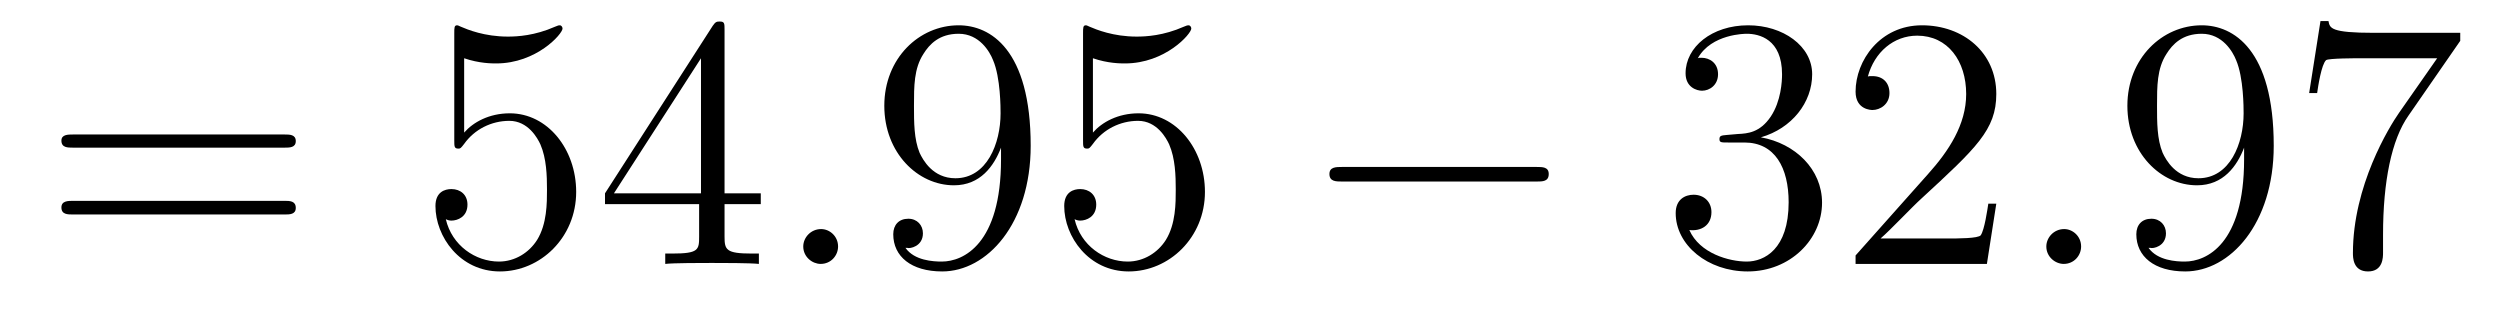
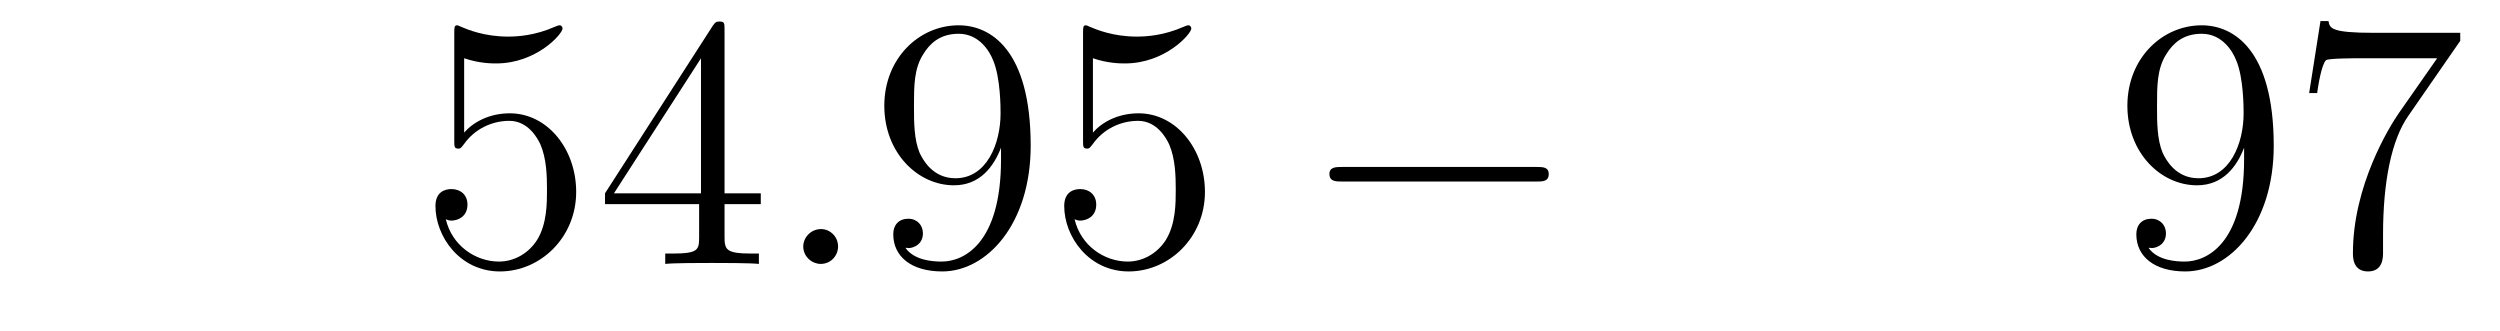
<svg xmlns="http://www.w3.org/2000/svg" height="11pt" version="1.1" viewBox="0 -11 83 11" width="83pt">
  <g id="page1">
    <g transform="matrix(1 0 0 1 -127 652)">
-       <path d="M136.445 -658.098C136.617 -658.098 136.82 -658.098 136.82 -658.316C136.82 -658.535 136.617 -658.535 136.445 -658.535H129.43C129.258 -658.535 129.039 -658.535 129.039 -658.332C129.039 -658.098 129.242 -658.098 129.43 -658.098H136.445ZM136.445 -655.879C136.617 -655.879 136.82 -655.879 136.82 -656.098C136.82 -656.332 136.617 -656.332 136.445 -656.332H129.43C129.258 -656.332 129.039 -656.332 129.039 -656.113C129.039 -655.879 129.242 -655.879 129.43 -655.879H136.445ZM137.516 -654.238" fill-rule="evenodd" />
      <path d="M142.41 -661.066C142.91 -660.894 143.332 -660.894 143.473 -660.894C144.816 -660.894 145.676 -661.879 145.676 -662.051C145.676 -662.098 145.644 -662.16 145.582 -662.16C145.551 -662.16 145.535 -662.16 145.426 -662.113C144.754 -661.816 144.176 -661.785 143.863 -661.785C143.082 -661.785 142.52 -662.019 142.301 -662.113C142.207 -662.16 142.191 -662.16 142.176 -662.16C142.082 -662.16 142.082 -662.082 142.082 -661.895V-658.348C142.082 -658.129 142.082 -658.066 142.223 -658.066C142.285 -658.066 142.301 -658.082 142.41 -658.223C142.754 -658.707 143.316 -658.988 143.91 -658.988C144.535 -658.988 144.848 -658.41 144.941 -658.207C145.145 -657.738 145.16 -657.16 145.16 -656.707S145.16 -655.566 144.832 -655.035C144.566 -654.613 144.098 -654.316 143.566 -654.316C142.785 -654.316 142.004 -654.848 141.801 -655.723C141.863 -655.691 141.926 -655.676 141.988 -655.676C142.191 -655.676 142.52 -655.801 142.52 -656.207C142.52 -656.535 142.285 -656.723 141.988 -656.723C141.77 -656.723 141.457 -656.629 141.457 -656.16C141.457 -655.145 142.269 -653.988 143.598 -653.988C144.941 -653.988 146.129 -655.113 146.129 -656.629C146.129 -658.051 145.176 -659.238 143.926 -659.238C143.238 -659.238 142.707 -658.941 142.41 -658.598V-661.066ZM151.055 -662.004C151.055 -662.223 151.055 -662.285 150.898 -662.285C150.805 -662.285 150.758 -662.285 150.664 -662.145L147.086 -656.582V-656.223H150.211V-655.145C150.211 -654.707 150.195 -654.582 149.32 -654.582H149.086V-654.238C149.352 -654.27 150.305 -654.27 150.633 -654.27C150.961 -654.27 151.914 -654.27 152.195 -654.238V-654.582H151.961C151.102 -654.582 151.055 -654.707 151.055 -655.145V-656.223H152.258V-656.582H151.055V-662.004ZM150.273 -661.066V-656.582H147.383L150.273 -661.066ZM152.637 -654.238" fill-rule="evenodd" />
      <path d="M154.824 -654.816C154.824 -655.16 154.543 -655.395 154.262 -655.395C153.918 -655.395 153.668 -655.113 153.668 -654.816C153.668 -654.473 153.965 -654.238 154.246 -654.238C154.59 -654.238 154.824 -654.519 154.824 -654.816ZM155.875 -654.238" fill-rule="evenodd" />
      <path d="M160.234 -657.707C160.234 -654.894 158.984 -654.316 158.266 -654.316C157.984 -654.316 157.359 -654.348 157.062 -654.77H157.125C157.203 -654.738 157.641 -654.816 157.641 -655.254C157.641 -655.52 157.453 -655.738 157.156 -655.738C156.844 -655.738 156.656 -655.535 156.656 -655.223C156.656 -654.488 157.25 -653.988 158.281 -653.988C159.766 -653.988 161.219 -655.566 161.219 -658.16C161.219 -661.363 159.875 -662.16 158.828 -662.16C157.516 -662.16 156.359 -661.066 156.359 -659.488C156.359 -657.926 157.469 -656.848 158.672 -656.848C159.547 -656.848 160 -657.488 160.234 -658.098V-657.707ZM158.719 -657.082C157.969 -657.082 157.641 -657.691 157.531 -657.926C157.344 -658.379 157.344 -658.941 157.344 -659.488C157.344 -660.144 157.344 -660.723 157.656 -661.207C157.859 -661.535 158.187 -661.879 158.828 -661.879C159.516 -661.879 159.859 -661.285 159.969 -661.004C160.219 -660.426 160.219 -659.41 160.219 -659.238C160.219 -658.238 159.766 -657.082 158.719 -657.082ZM163.285 -661.066C163.785 -660.894 164.207 -660.894 164.348 -660.894C165.691 -660.894 166.551 -661.879 166.551 -662.051C166.551 -662.098 166.52 -662.16 166.457 -662.16C166.426 -662.16 166.41 -662.16 166.301 -662.113C165.629 -661.816 165.051 -661.785 164.738 -661.785C163.957 -661.785 163.395 -662.019 163.176 -662.113C163.082 -662.16 163.066 -662.16 163.051 -662.16C162.957 -662.16 162.957 -662.082 162.957 -661.895V-658.348C162.957 -658.129 162.957 -658.066 163.098 -658.066C163.16 -658.066 163.176 -658.082 163.285 -658.223C163.629 -658.707 164.191 -658.988 164.785 -658.988C165.41 -658.988 165.723 -658.41 165.816 -658.207C166.02 -657.738 166.035 -657.16 166.035 -656.707S166.035 -655.566 165.707 -655.035C165.441 -654.613 164.973 -654.316 164.441 -654.316C163.66 -654.316 162.879 -654.848 162.676 -655.723C162.738 -655.691 162.801 -655.676 162.863 -655.676C163.066 -655.676 163.395 -655.801 163.395 -656.207C163.395 -656.535 163.16 -656.723 162.863 -656.723C162.645 -656.723 162.332 -656.629 162.332 -656.16C162.332 -655.145 163.145 -653.988 164.473 -653.988C165.816 -653.988 167.004 -655.113 167.004 -656.629C167.004 -658.051 166.051 -659.238 164.801 -659.238C164.113 -659.238 163.582 -658.941 163.285 -658.598V-661.066ZM167.633 -654.238" fill-rule="evenodd" />
      <path d="M178.012 -656.973C178.215 -656.973 178.418 -656.973 178.418 -657.223C178.418 -657.457 178.215 -657.457 178.012 -657.457H171.559C171.355 -657.457 171.137 -657.457 171.137 -657.223C171.137 -656.973 171.355 -656.973 171.559 -656.973H178.012ZM179.391 -654.238" fill-rule="evenodd" />
-       <path d="M184.336 -658.52C184.133 -658.504 184.086 -658.488 184.086 -658.379C184.086 -658.269 184.148 -658.269 184.367 -658.269H184.914C185.93 -658.269 186.383 -657.426 186.383 -656.285C186.383 -654.723 185.57 -654.316 184.992 -654.316C184.414 -654.316 183.43 -654.582 183.086 -655.363C183.477 -655.316 183.82 -655.52 183.82 -655.957C183.82 -656.301 183.57 -656.535 183.227 -656.535C182.945 -656.535 182.633 -656.379 182.633 -655.926C182.633 -654.863 183.695 -653.988 185.023 -653.988C186.445 -653.988 187.492 -655.066 187.492 -656.27C187.492 -657.379 186.602 -658.238 185.461 -658.441C186.492 -658.738 187.164 -659.598 187.164 -660.535C187.164 -661.473 186.195 -662.16 185.039 -662.16C183.836 -662.16 182.961 -661.441 182.961 -660.566C182.961 -660.098 183.336 -659.988 183.508 -659.988C183.758 -659.988 184.039 -660.176 184.039 -660.535C184.039 -660.91 183.758 -661.082 183.492 -661.082C183.43 -661.082 183.398 -661.082 183.367 -661.066C183.82 -661.879 184.945 -661.879 184.992 -661.879C185.398 -661.879 186.164 -661.707 186.164 -660.535C186.164 -660.301 186.133 -659.645 185.789 -659.129C185.43 -658.598 185.023 -658.566 184.695 -658.551L184.336 -658.52ZM193.277 -656.238H193.012C192.98 -656.035 192.887 -655.379 192.762 -655.191C192.684 -655.082 191.996 -655.082 191.637 -655.082H189.434C189.762 -655.363 190.48 -656.129 190.793 -656.41C192.606 -658.082 193.277 -658.691 193.277 -659.879C193.277 -661.254 192.184 -662.16 190.809 -662.16C189.418 -662.16 188.605 -660.988 188.605 -659.957C188.605 -659.348 189.137 -659.348 189.168 -659.348C189.418 -659.348 189.73 -659.535 189.73 -659.91C189.73 -660.254 189.512 -660.473 189.168 -660.473C189.059 -660.473 189.043 -660.473 189.012 -660.457C189.231 -661.269 189.871 -661.816 190.652 -661.816C191.668 -661.816 192.277 -660.973 192.277 -659.879C192.277 -658.863 191.699 -657.988 191.012 -657.223L188.605 -654.519V-654.238H192.965L193.277 -656.238ZM193.907 -654.238" fill-rule="evenodd" />
-       <path d="M196.093 -654.816C196.093 -655.16 195.812 -655.395 195.532 -655.395C195.187 -655.395 194.938 -655.113 194.938 -654.816C194.938 -654.473 195.234 -654.238 195.516 -654.238C195.859 -654.238 196.093 -654.519 196.093 -654.816ZM197.144 -654.238" fill-rule="evenodd" />
      <path d="M201.504 -657.707C201.504 -654.894 200.254 -654.316 199.535 -654.316C199.254 -654.316 198.629 -654.348 198.332 -654.77H198.395C198.473 -654.738 198.91 -654.816 198.91 -655.254C198.91 -655.52 198.722 -655.738 198.426 -655.738C198.113 -655.738 197.926 -655.535 197.926 -655.223C197.926 -654.488 198.52 -653.988 199.55 -653.988C201.035 -653.988 202.488 -655.566 202.488 -658.16C202.488 -661.363 201.144 -662.16 200.098 -662.16C198.785 -662.16 197.629 -661.066 197.629 -659.488C197.629 -657.926 198.738 -656.848 199.942 -656.848C200.816 -656.848 201.27 -657.488 201.504 -658.098V-657.707ZM199.988 -657.082C199.238 -657.082 198.91 -657.691 198.8 -657.926C198.613 -658.379 198.613 -658.941 198.613 -659.488C198.613 -660.144 198.613 -660.723 198.925 -661.207C199.129 -661.535 199.457 -661.879 200.098 -661.879C200.785 -661.879 201.128 -661.285 201.239 -661.004C201.488 -660.426 201.488 -659.41 201.488 -659.238C201.488 -658.238 201.035 -657.082 199.988 -657.082ZM208.68 -661.644V-661.91H205.82C204.367 -661.91 204.352 -662.066 204.305 -662.301H204.04L203.664 -659.91H203.929C203.96 -660.129 204.071 -660.863 204.227 -661.004C204.32 -661.066 205.211 -661.066 205.382 -661.066H207.914L206.648 -659.254C206.321 -658.785 205.117 -656.832 205.117 -654.598C205.117 -654.457 205.117 -653.988 205.618 -653.988C206.117 -653.988 206.117 -654.457 206.117 -654.613V-655.207C206.117 -656.973 206.399 -658.363 206.96 -659.16L208.68 -661.644ZM208.902 -654.238" fill-rule="evenodd" />
    </g>
  </g>
</svg>